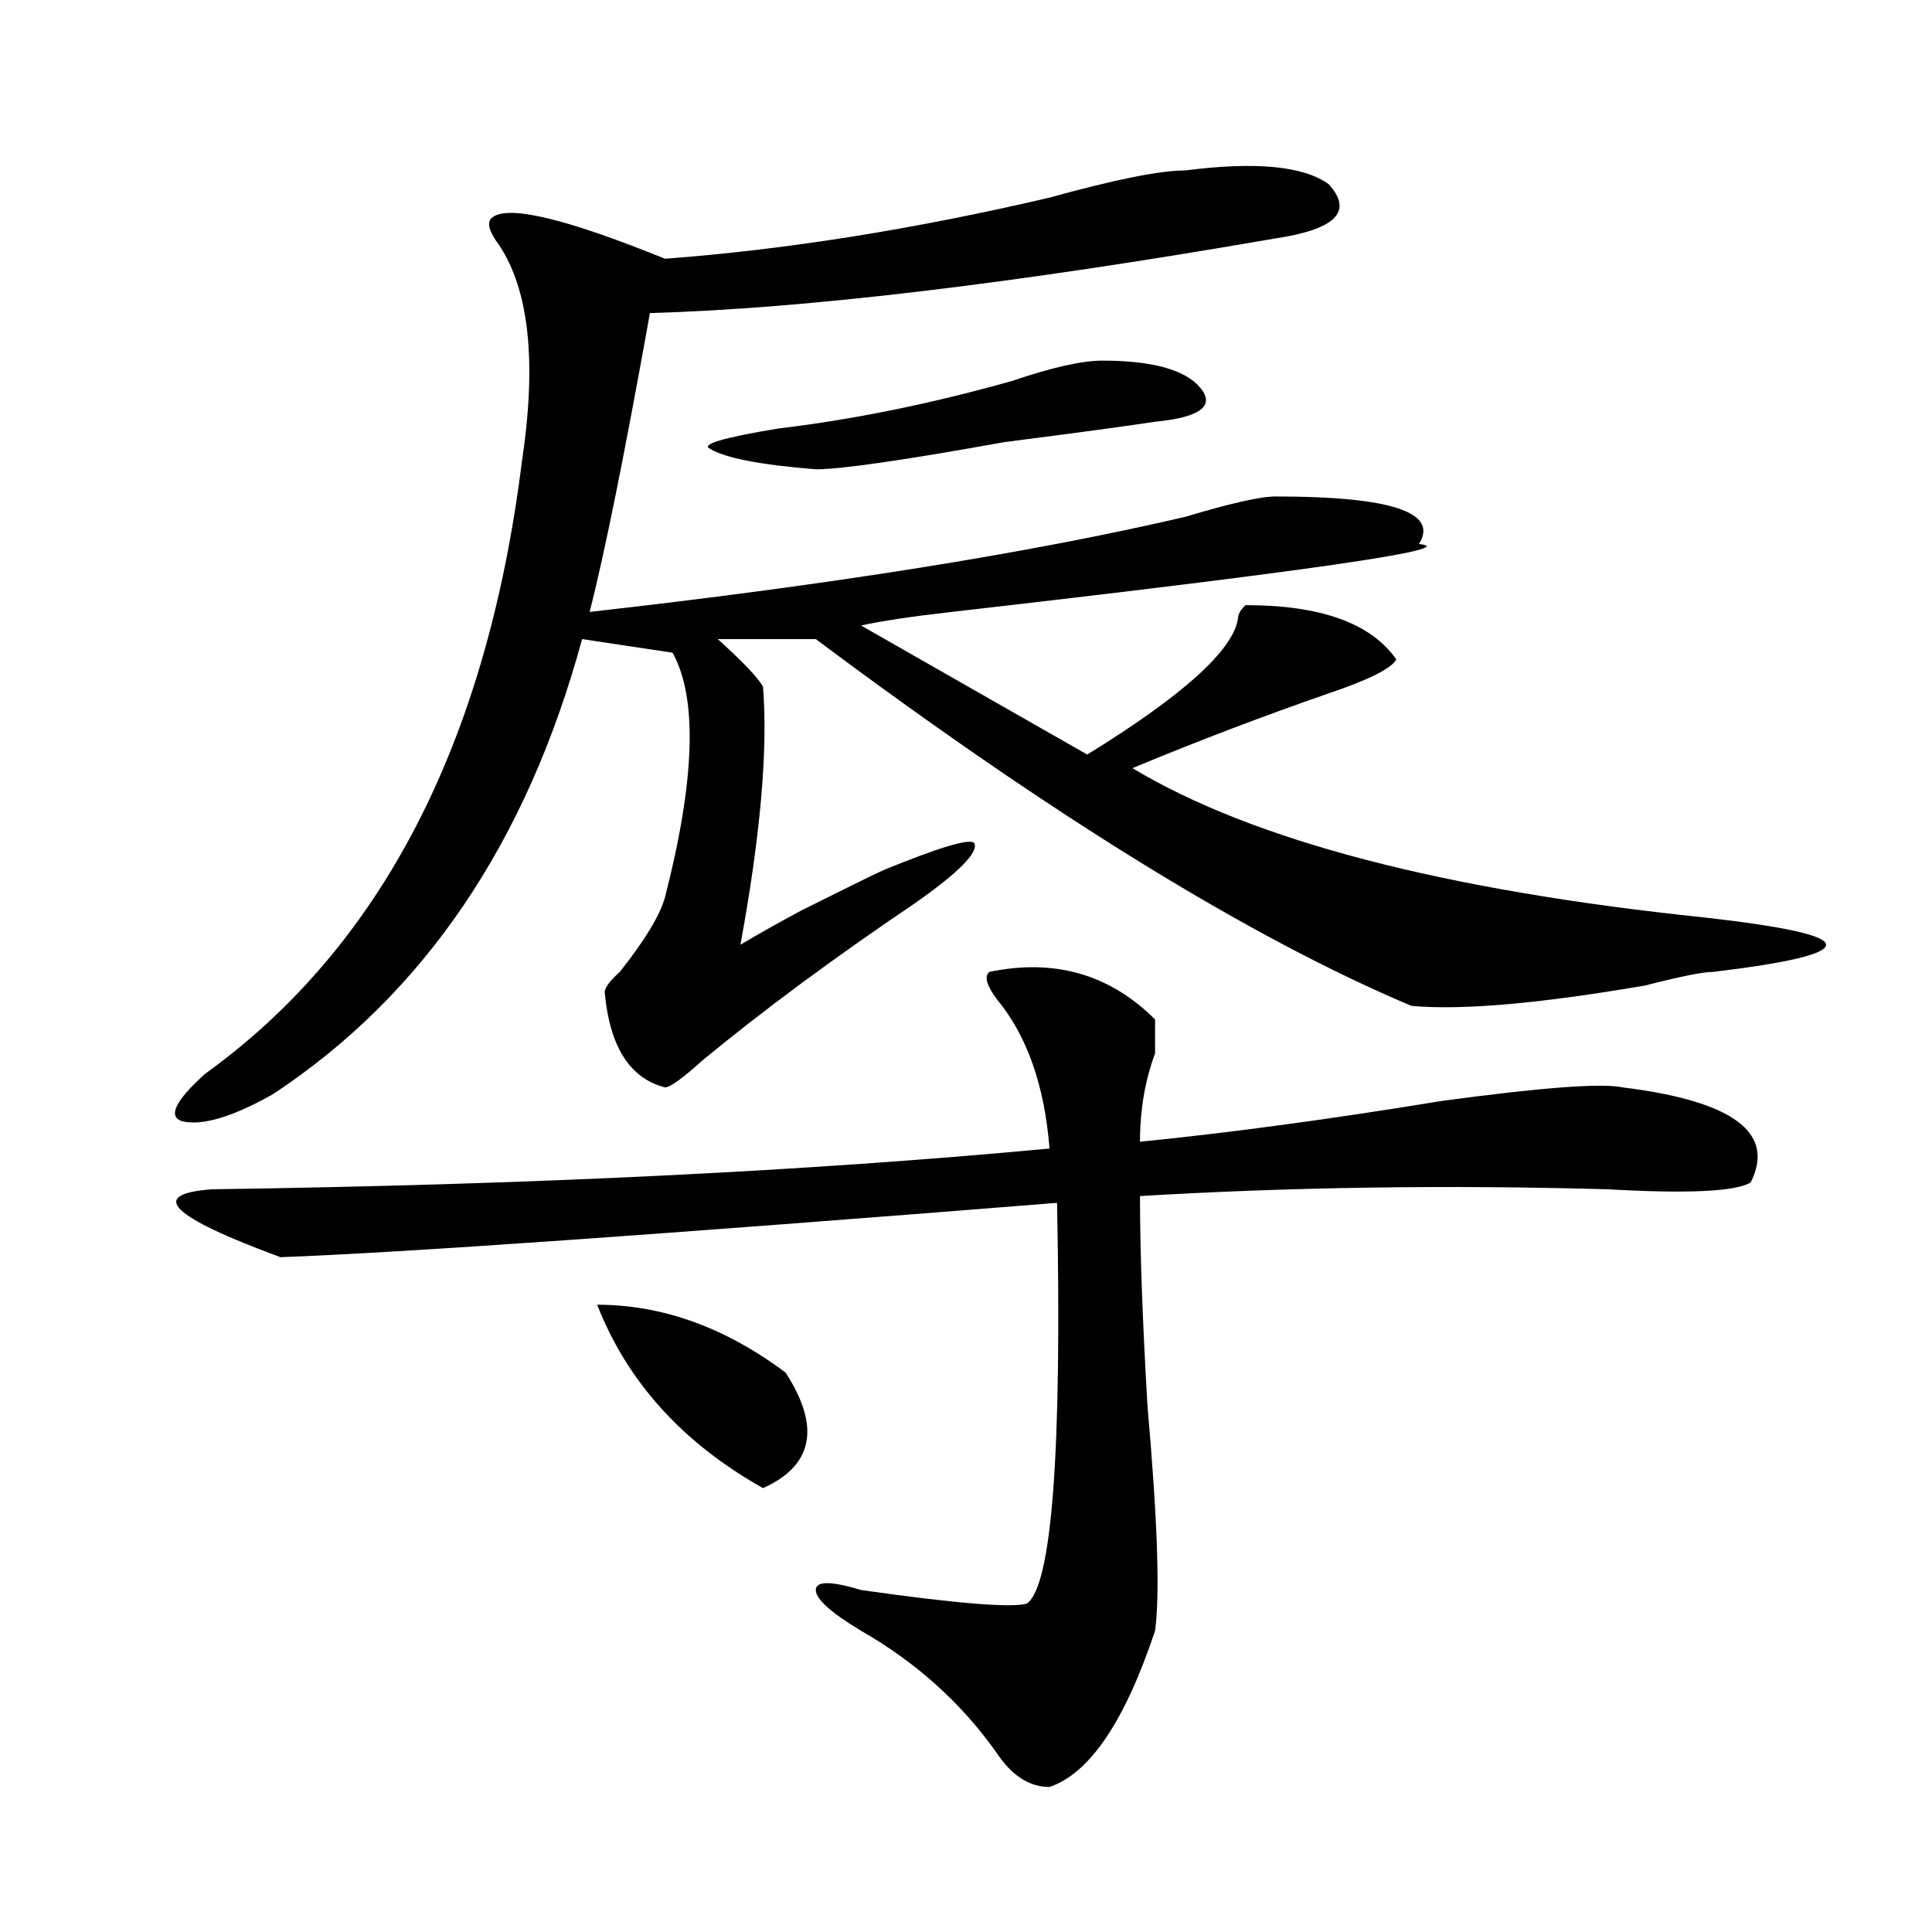
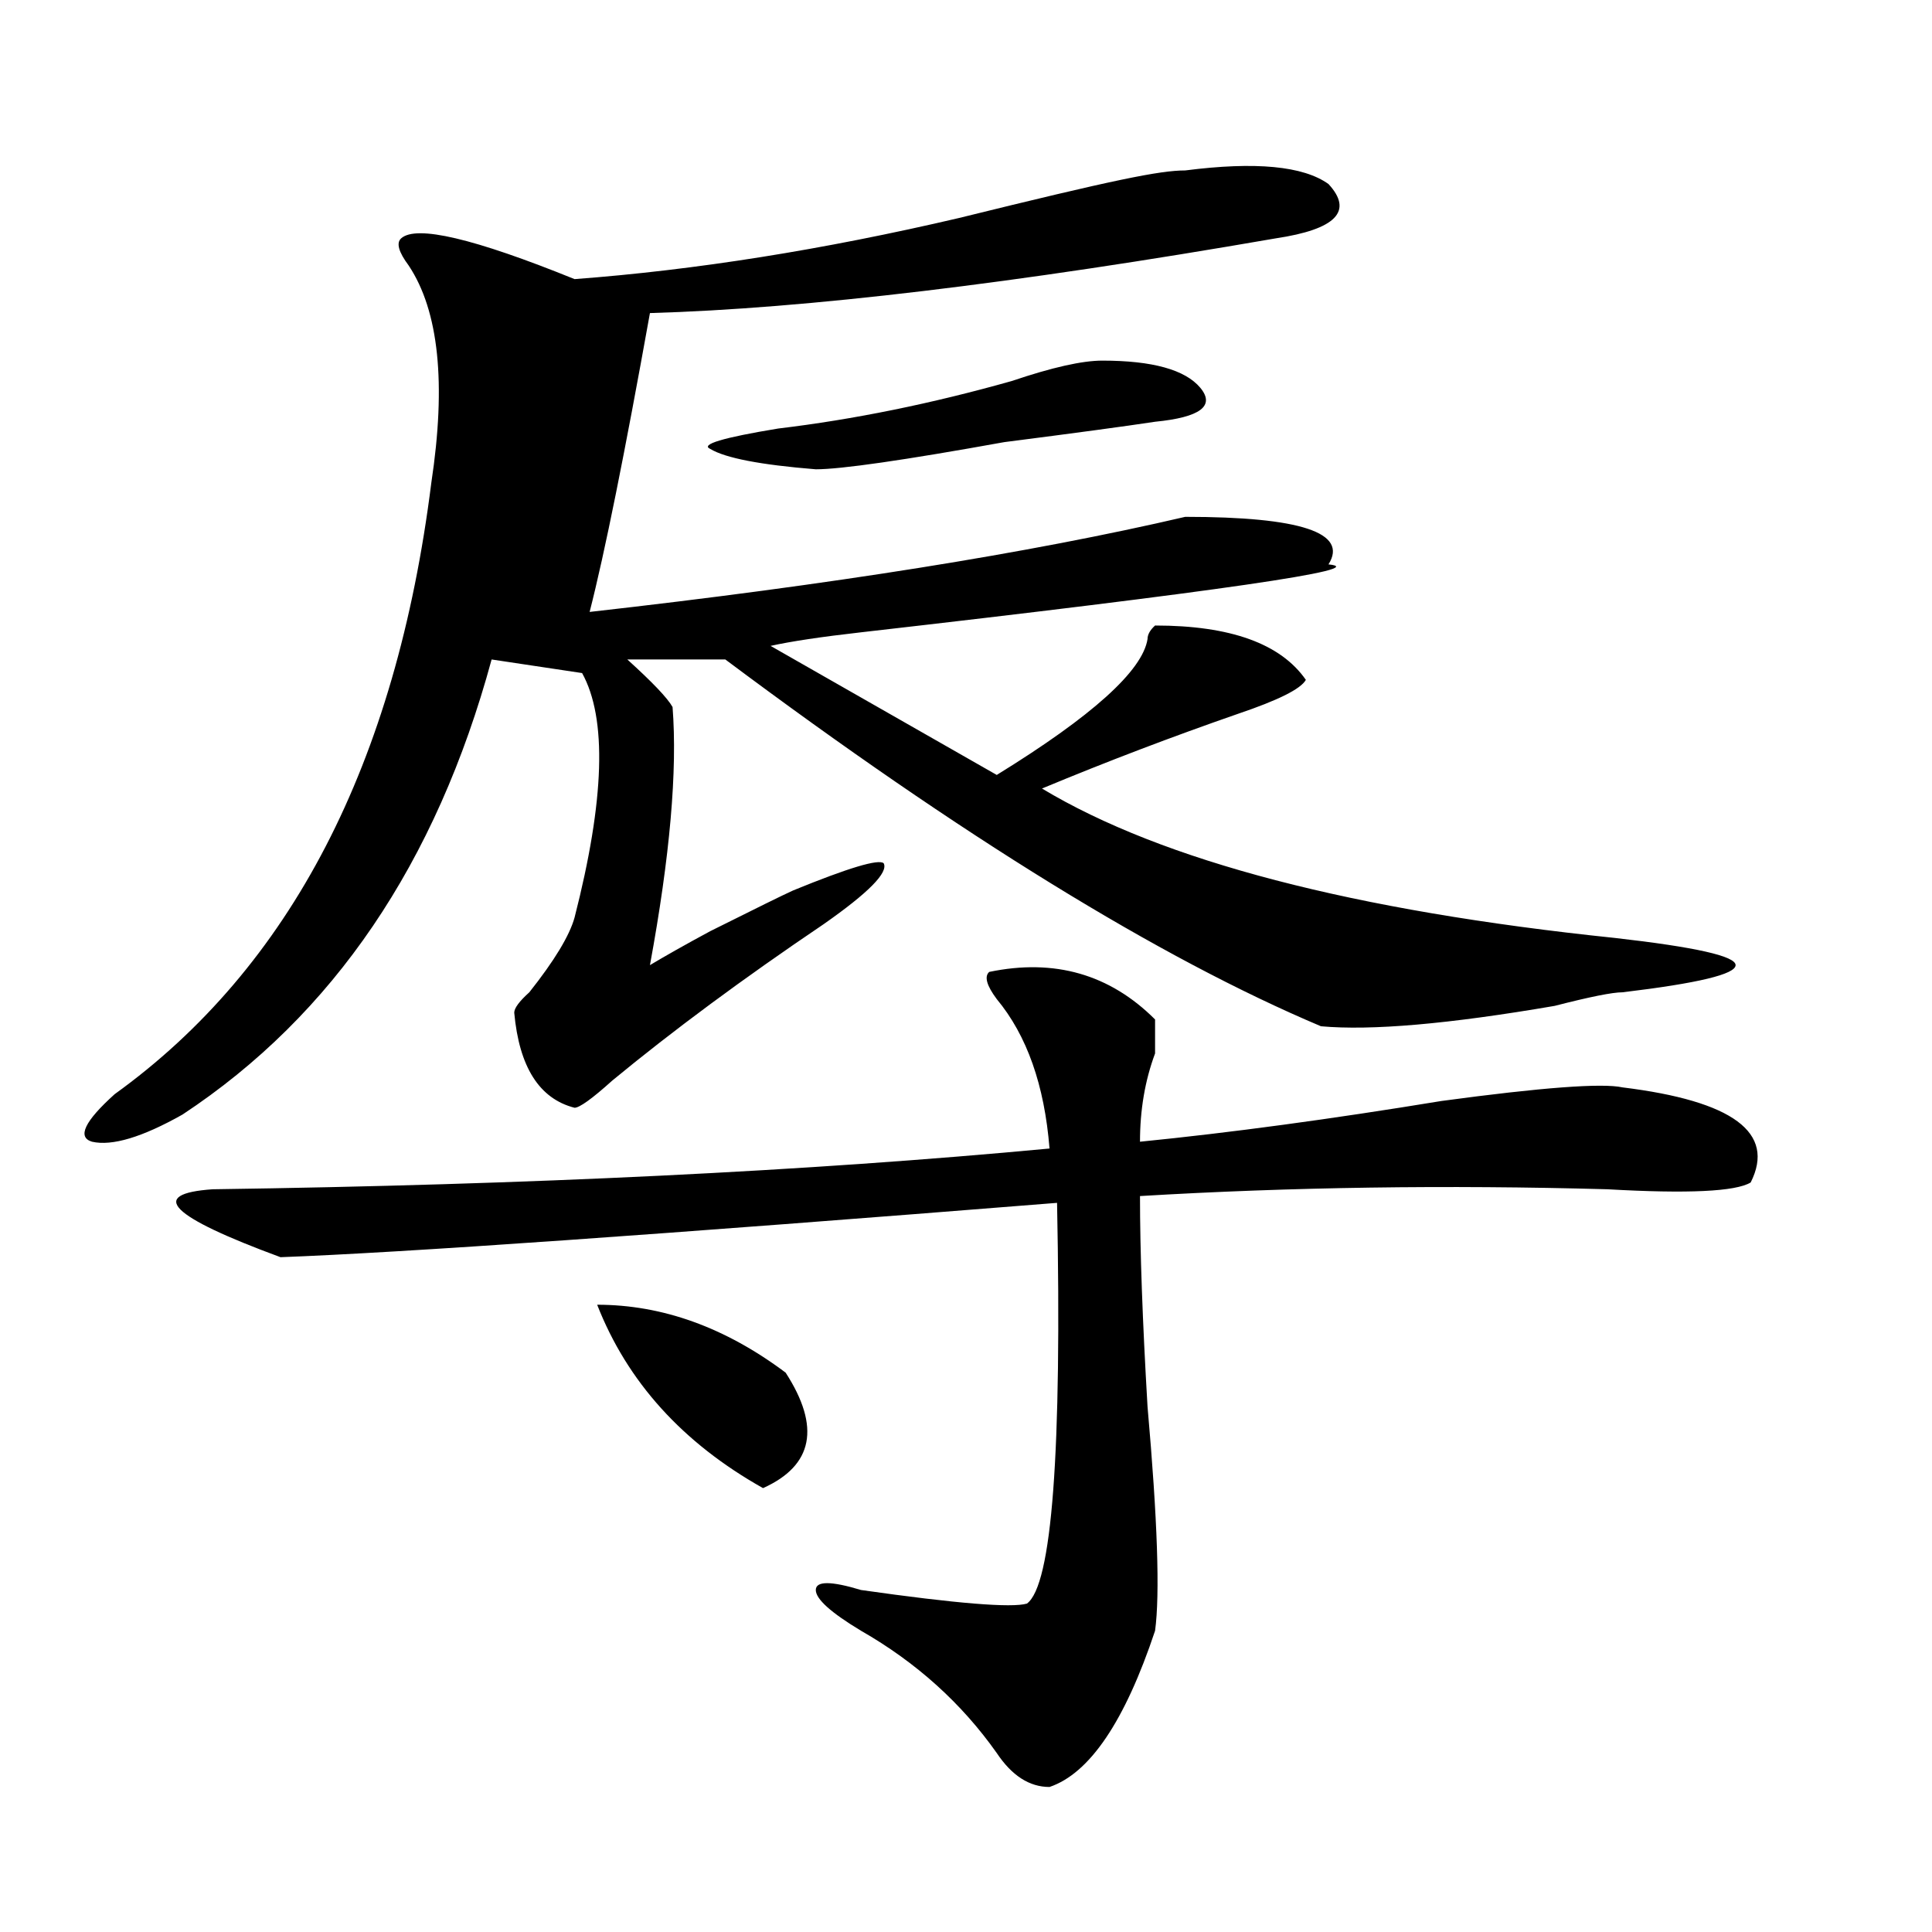
<svg xmlns="http://www.w3.org/2000/svg" version="1.1" id="图层_1" x="0px" y="0px" width="1000px" height="1000px" viewBox="0 0 1000 1000" enable-background="new 0 0 1000 1000" xml:space="preserve">
-   <path d="M613.473,88.219c36.401-4.669,61.096-2.308,74.145,7.031c12.987,14.063,3.902,23.456-27.316,28.125  c-135.302,23.456-243.287,36.364-323.895,38.672c-13.049,72.675-23.414,124.255-31.219,154.688  c124.875-14.063,227.616-30.433,308.285-49.219c23.414-7.031,39.023-10.547,46.828-10.547c59.815,0,84.51,8.239,74.145,24.609  c23.414,2.362-57.255,14.063-241.945,35.156c-20.854,2.362-36.463,4.724-46.828,7.031l117.07,66.797  c49.389-30.433,75.425-53.888,78.047-70.313c0-2.308,1.28-4.669,3.902-7.031c39.023,0,64.998,9.394,78.047,28.125  c-2.622,4.724-14.329,10.547-35.121,17.578c-33.841,11.755-67.682,24.609-101.461,38.672  c62.438,37.519,161.276,63.281,296.578,77.344c41.584,4.724,62.438,9.394,62.438,14.063c0,4.724-19.512,9.394-58.535,14.063  c-5.244,0-16.951,2.362-35.121,7.031c-54.633,9.394-94.998,12.909-120.973,10.547c-83.291-35.156-186.032-98.438-308.285-189.844  c-5.244,0-22.134,0-50.73,0c12.987,11.755,20.792,19.94,23.414,24.609c2.561,32.849-1.342,77.344-11.707,133.594  c7.805-4.669,18.17-10.547,31.219-17.578c23.414-11.7,37.682-18.731,42.926-21.094c28.597-11.7,44.206-16.37,46.828-14.063  c2.561,4.724-7.805,15.271-31.219,31.641c-41.646,28.125-78.047,55.097-109.266,80.859c-10.427,9.394-16.951,14.063-19.512,14.063  c-18.231-4.669-28.658-21.094-31.219-49.219c0-2.308,2.561-5.823,7.805-10.547c12.987-16.37,20.792-29.278,23.414-38.672  c15.609-60.919,16.89-103.106,3.902-126.563l-46.828-7.031c-28.658,105.469-81.949,184.021-159.996,235.547  c-20.854,11.755-36.463,16.425-46.828,14.063c-7.805-2.308-3.902-10.547,11.707-24.609  c91.034-65.589,145.667-171.058,163.898-316.406c7.805-51.526,3.902-89.044-11.707-112.5c-5.244-7.031-6.524-11.701-3.902-14.063  c7.805-7.031,37.682,0,89.754,21.094c62.438-4.669,128.777-15.216,199.02-31.641C577.01,92.942,600.424,88.219,613.473,88.219z   M512.012,503.063c33.779-7.031,62.438,1.208,85.852,24.609c0,4.724,0,10.547,0,17.578c-5.244,14.063-7.805,29.333-7.805,45.703  c46.828-4.669,98.839-11.7,156.094-21.094c52.011-7.031,83.229-9.339,93.656-7.031c57.193,7.031,79.327,23.456,66.34,49.219  c-7.805,4.724-32.561,5.878-74.145,3.516c-83.291-2.308-163.898-1.153-241.945,3.516c0,28.125,1.28,64.489,3.902,108.984  c5.183,58.612,6.463,97.229,3.902,116.016c-15.609,46.856-33.841,73.828-54.633,80.859c-10.427,0-19.512-5.878-27.316-17.578  c-18.231-25.818-41.646-46.912-70.242-63.281c-15.609-9.394-23.414-16.425-23.414-21.094c0-4.725,7.805-4.725,23.414,0  c49.389,7.031,78.047,9.338,85.852,7.031c12.987-9.394,18.17-78.497,15.609-207.422c-205.544,16.425-339.504,25.817-401.941,28.125  c-57.255-21.094-68.962-32.794-35.121-35.156c163.898-2.308,308.285-9.339,433.16-21.094c-2.622-32.794-11.707-58.558-27.316-77.344  C510.67,510.094,509.39,505.425,512.012,503.063z M309.09,675.328c33.779,0,66.34,11.755,97.559,35.156  c18.17,28.125,14.268,48.065-11.707,59.766C353.296,746.849,324.699,715.208,309.09,675.328z M570.547,186.656  c25.975,0,42.926,4.724,50.73,14.063c7.805,9.394,0,15.271-23.414,17.578c-15.609,2.362-41.646,5.878-78.047,10.547  c-52.072,9.394-84.571,14.063-97.559,14.063c-28.658-2.308-46.828-5.823-54.633-10.547c-5.244-2.308,6.463-5.823,35.121-10.547  c39.023-4.669,79.327-12.854,120.973-24.609C544.511,190.172,560.12,186.656,570.547,186.656z" />
+   <path d="M613.473,88.219c36.401-4.669,61.096-2.308,74.145,7.031c12.987,14.063,3.902,23.456-27.316,28.125  c-135.302,23.456-243.287,36.364-323.895,38.672c-13.049,72.675-23.414,124.255-31.219,154.688  c124.875-14.063,227.616-30.433,308.285-49.219c59.815,0,84.51,8.239,74.145,24.609  c23.414,2.362-57.255,14.063-241.945,35.156c-20.854,2.362-36.463,4.724-46.828,7.031l117.07,66.797  c49.389-30.433,75.425-53.888,78.047-70.313c0-2.308,1.28-4.669,3.902-7.031c39.023,0,64.998,9.394,78.047,28.125  c-2.622,4.724-14.329,10.547-35.121,17.578c-33.841,11.755-67.682,24.609-101.461,38.672  c62.438,37.519,161.276,63.281,296.578,77.344c41.584,4.724,62.438,9.394,62.438,14.063c0,4.724-19.512,9.394-58.535,14.063  c-5.244,0-16.951,2.362-35.121,7.031c-54.633,9.394-94.998,12.909-120.973,10.547c-83.291-35.156-186.032-98.438-308.285-189.844  c-5.244,0-22.134,0-50.73,0c12.987,11.755,20.792,19.94,23.414,24.609c2.561,32.849-1.342,77.344-11.707,133.594  c7.805-4.669,18.17-10.547,31.219-17.578c23.414-11.7,37.682-18.731,42.926-21.094c28.597-11.7,44.206-16.37,46.828-14.063  c2.561,4.724-7.805,15.271-31.219,31.641c-41.646,28.125-78.047,55.097-109.266,80.859c-10.427,9.394-16.951,14.063-19.512,14.063  c-18.231-4.669-28.658-21.094-31.219-49.219c0-2.308,2.561-5.823,7.805-10.547c12.987-16.37,20.792-29.278,23.414-38.672  c15.609-60.919,16.89-103.106,3.902-126.563l-46.828-7.031c-28.658,105.469-81.949,184.021-159.996,235.547  c-20.854,11.755-36.463,16.425-46.828,14.063c-7.805-2.308-3.902-10.547,11.707-24.609  c91.034-65.589,145.667-171.058,163.898-316.406c7.805-51.526,3.902-89.044-11.707-112.5c-5.244-7.031-6.524-11.701-3.902-14.063  c7.805-7.031,37.682,0,89.754,21.094c62.438-4.669,128.777-15.216,199.02-31.641C577.01,92.942,600.424,88.219,613.473,88.219z   M512.012,503.063c33.779-7.031,62.438,1.208,85.852,24.609c0,4.724,0,10.547,0,17.578c-5.244,14.063-7.805,29.333-7.805,45.703  c46.828-4.669,98.839-11.7,156.094-21.094c52.011-7.031,83.229-9.339,93.656-7.031c57.193,7.031,79.327,23.456,66.34,49.219  c-7.805,4.724-32.561,5.878-74.145,3.516c-83.291-2.308-163.898-1.153-241.945,3.516c0,28.125,1.28,64.489,3.902,108.984  c5.183,58.612,6.463,97.229,3.902,116.016c-15.609,46.856-33.841,73.828-54.633,80.859c-10.427,0-19.512-5.878-27.316-17.578  c-18.231-25.818-41.646-46.912-70.242-63.281c-15.609-9.394-23.414-16.425-23.414-21.094c0-4.725,7.805-4.725,23.414,0  c49.389,7.031,78.047,9.338,85.852,7.031c12.987-9.394,18.17-78.497,15.609-207.422c-205.544,16.425-339.504,25.817-401.941,28.125  c-57.255-21.094-68.962-32.794-35.121-35.156c163.898-2.308,308.285-9.339,433.16-21.094c-2.622-32.794-11.707-58.558-27.316-77.344  C510.67,510.094,509.39,505.425,512.012,503.063z M309.09,675.328c33.779,0,66.34,11.755,97.559,35.156  c18.17,28.125,14.268,48.065-11.707,59.766C353.296,746.849,324.699,715.208,309.09,675.328z M570.547,186.656  c25.975,0,42.926,4.724,50.73,14.063c7.805,9.394,0,15.271-23.414,17.578c-15.609,2.362-41.646,5.878-78.047,10.547  c-52.072,9.394-84.571,14.063-97.559,14.063c-28.658-2.308-46.828-5.823-54.633-10.547c-5.244-2.308,6.463-5.823,35.121-10.547  c39.023-4.669,79.327-12.854,120.973-24.609C544.511,190.172,560.12,186.656,570.547,186.656z" />
</svg>